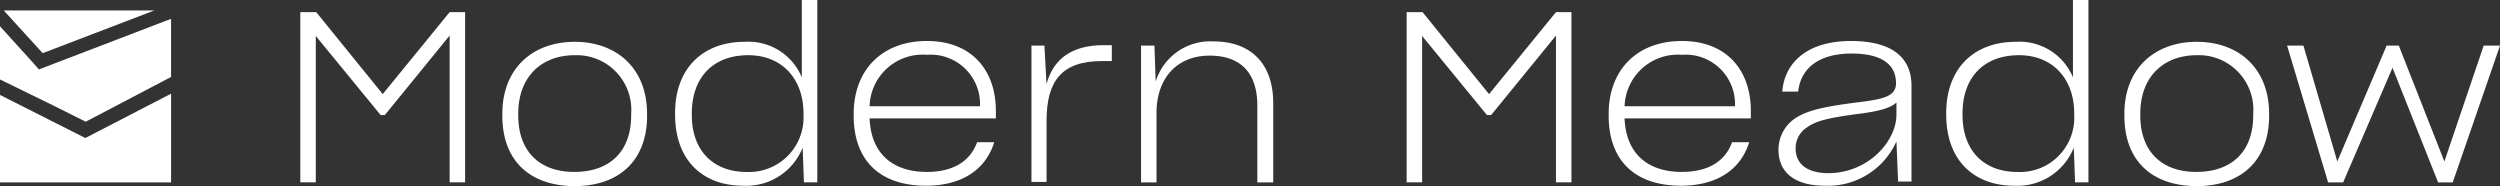
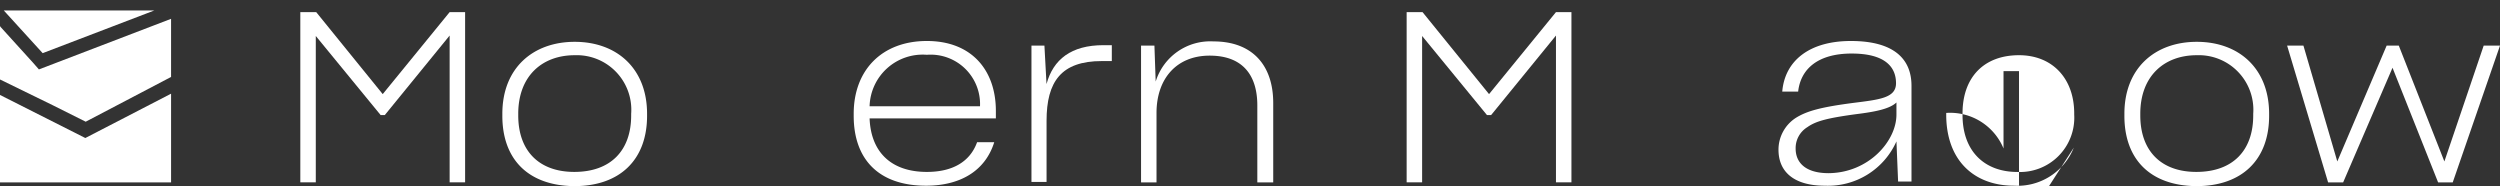
<svg xmlns="http://www.w3.org/2000/svg" viewBox="0 0 228.334 17">
  <rect x="0" y="0" width="228.334" height="17" fill="#333333" stroke="none" />
  <g fill="#fff">
    <path d="m14.653 2.5h-13.753l3.553 3.9z" transform="translate(-.556 -1.545)" />
    <path d="m3.553 9.122-.535-.611-2.98-3.285-.038-.077v4.89l4.928 2.407 2.9 1.452 7.797-4.088v-5.31z" transform="translate(0 -2.781)" />
    <path d="m7.793 26.449-7.793-3.934v7.985h15.625v-8.1z" transform="translate(0 -13.843)" />
    <path d="m73.213 5.078v13.37h-1.413v-15.548h1.452l6.074 7.488 6.112-7.488h1.413v15.548h-1.413v-13.409l-5.921 7.261h-.382z" transform="translate(-44.371 -1.792)" />
    <path d="m120.1 16.762v-.191c0-4.2 2.827-6.571 6.609-6.571 3.858 0 6.609 2.445 6.609 6.571v.191c0 4.011-2.483 6.418-6.647 6.418-4.202-.038-6.571-2.445-6.571-6.418zm11.766-.038v-.153a4.985 4.985 0 0 0 -5.157-5.348c-2.98 0-5.157 1.91-5.157 5.348v.153c0 3.209 1.872 5.157 5.119 5.157 3.323 0 5.195-1.948 5.195-5.157z" transform="translate(-74.219 -6.18)" />
-     <path d="m173.052 13.485a5.538 5.538 0 0 1 -5.463 3.476c-3.629 0-6.189-2.292-6.189-6.494v-.153c0-4.049 2.521-6.494 6.342-6.494a5.28 5.28 0 0 1 5.234 3.247v-7.067h1.413v16.656h-1.222zm.076-3.018v-.115c0-3.133-1.948-5.31-5.043-5.31-3.247 0-5.157 2.063-5.157 5.31v.153c0 3.324 2.025 5.2 5 5.2a4.982 4.982 0 0 0 5.2-5.238z" transform="translate(-99.742)" />
    <path d="m210.709 23.018c-4.355 0-6.609-2.445-6.609-6.38v-.191c0-4.011 2.6-6.647 6.685-6.647 4.126 0 6.3 2.712 6.3 6.38v.688h-11.533c.115 3.056 1.948 4.89 5.234 4.89 2.33 0 3.935-.917 4.584-2.712h1.566c-.836 2.673-3.171 3.972-6.227 3.972zm-5.157-7.258h10.085a4.513 4.513 0 0 0 -4.852-4.7 4.85 4.85 0 0 0 -5.233 4.7z" transform="translate(-126.129 -6.056)" />
    <path d="m246.6 23.33v-12.492h1.184l.191 3.515c.611-2.254 2.254-3.553 5.2-3.553h.764v1.452h-.917c-3.706 0-5.043 1.872-5.043 5.463v5.578h-1.379z" transform="translate(-152.393 -6.674)" />
    <path d="m274.213 22.774h-1.413v-12.492h1.222l.115 3.285a5.213 5.213 0 0 1 5.272-3.667c3.629 0 5.463 2.254 5.463 5.616v7.258h-1.452v-7.029c0-2.674-1.261-4.546-4.355-4.546-3.018 0-4.852 2.1-4.852 5.234z" transform="translate(-168.584 -6.118)" />
    <path d="m337.713 5.078v13.37h-1.413v-15.548h1.452l6.074 7.488 6.112-7.488h1.413v15.548h-1.413v-13.409l-5.921 7.261h-.382z" transform="translate(-207.826 -1.792)" />
-     <path d="m391.209 23.018c-4.355 0-6.609-2.445-6.609-6.38v-.191c0-4.011 2.6-6.647 6.685-6.647 4.126 0 6.3 2.712 6.3 6.38v.688h-11.533c.115 3.056 1.948 4.89 5.234 4.89 2.33 0 3.935-.917 4.584-2.712h1.566c-.836 2.673-3.171 3.972-6.227 3.972zm-5.157-7.258h10.085a4.513 4.513 0 0 0 -4.852-4.7 4.872 4.872 0 0 0 -5.233 4.7z" transform="translate(-237.674 -6.056)" />
    <path d="m435.973 18.969a6.84 6.84 0 0 1 -6.533 4.049c-2.865 0-4.24-1.3-4.24-3.285a3.459 3.459 0 0 1 1.566-2.9c1.031-.649 2.33-.993 5.234-1.375 2.445-.306 3.935-.458 3.935-1.8 0-1.566-1.108-2.712-4.049-2.712-3.094 0-4.661 1.413-4.89 3.476h-1.452c.229-2.789 2.445-4.622 6.265-4.622 3.935 0 5.539 1.643 5.539 4.088v8.748h-1.223zm0-2.445v-1.108c-.611.573-1.834.84-3.706 1.07-2.521.344-3.629.611-4.431 1.184a2.241 2.241 0 0 0 -1.07 1.948c0 1.337.955 2.254 3.018 2.254 3.668-.038 6.189-2.942 6.189-5.348z" transform="translate(-262.764 -6.056)" />
-     <path d="m476.952 13.485a5.538 5.538 0 0 1 -5.463 3.476c-3.629 0-6.189-2.292-6.189-6.494v-.153c0-4.049 2.521-6.494 6.342-6.494a5.28 5.28 0 0 1 5.234 3.247v-7.067h1.414v16.656h-1.222zm.038-3.018v-.115c0-3.133-1.948-5.31-5.043-5.31-3.247 0-5.157 2.063-5.157 5.31v.153c0 3.324 2.025 5.2 5 5.2a4.961 4.961 0 0 0 5.2-5.238z" transform="translate(-287.545)" />
+     <path d="m476.952 13.485a5.538 5.538 0 0 1 -5.463 3.476c-3.629 0-6.189-2.292-6.189-6.494v-.153a5.28 5.28 0 0 1 5.234 3.247v-7.067h1.414v16.656h-1.222zm.038-3.018v-.115c0-3.133-1.948-5.31-5.043-5.31-3.247 0-5.157 2.063-5.157 5.31v.153c0 3.324 2.025 5.2 5 5.2a4.961 4.961 0 0 0 5.2-5.238z" transform="translate(-287.545)" />
    <path d="m507.9 16.762v-.191c0-4.2 2.827-6.571 6.609-6.571 3.858 0 6.609 2.445 6.609 6.571v.191c0 4.011-2.483 6.418-6.647 6.418-4.202-.038-6.571-2.445-6.571-6.418zm11.766-.038v-.153a4.985 4.985 0 0 0 -5.157-5.348c-2.98 0-5.157 1.91-5.157 5.348v.153c0 3.209 1.872 5.157 5.119 5.157 3.323 0 5.195-1.948 5.195-5.157z" transform="translate(-313.871 -6.18)" />
    <path d="m556.427 12.925-4.508 10.467h-1.375l-3.744-12.492h1.49l3.094 10.582 4.508-10.582h1.108l4.164 10.582 3.591-10.582h1.49l-4.317 12.492h-1.337z" transform="translate(-337.91 -6.736)" />
  </g>
</svg>